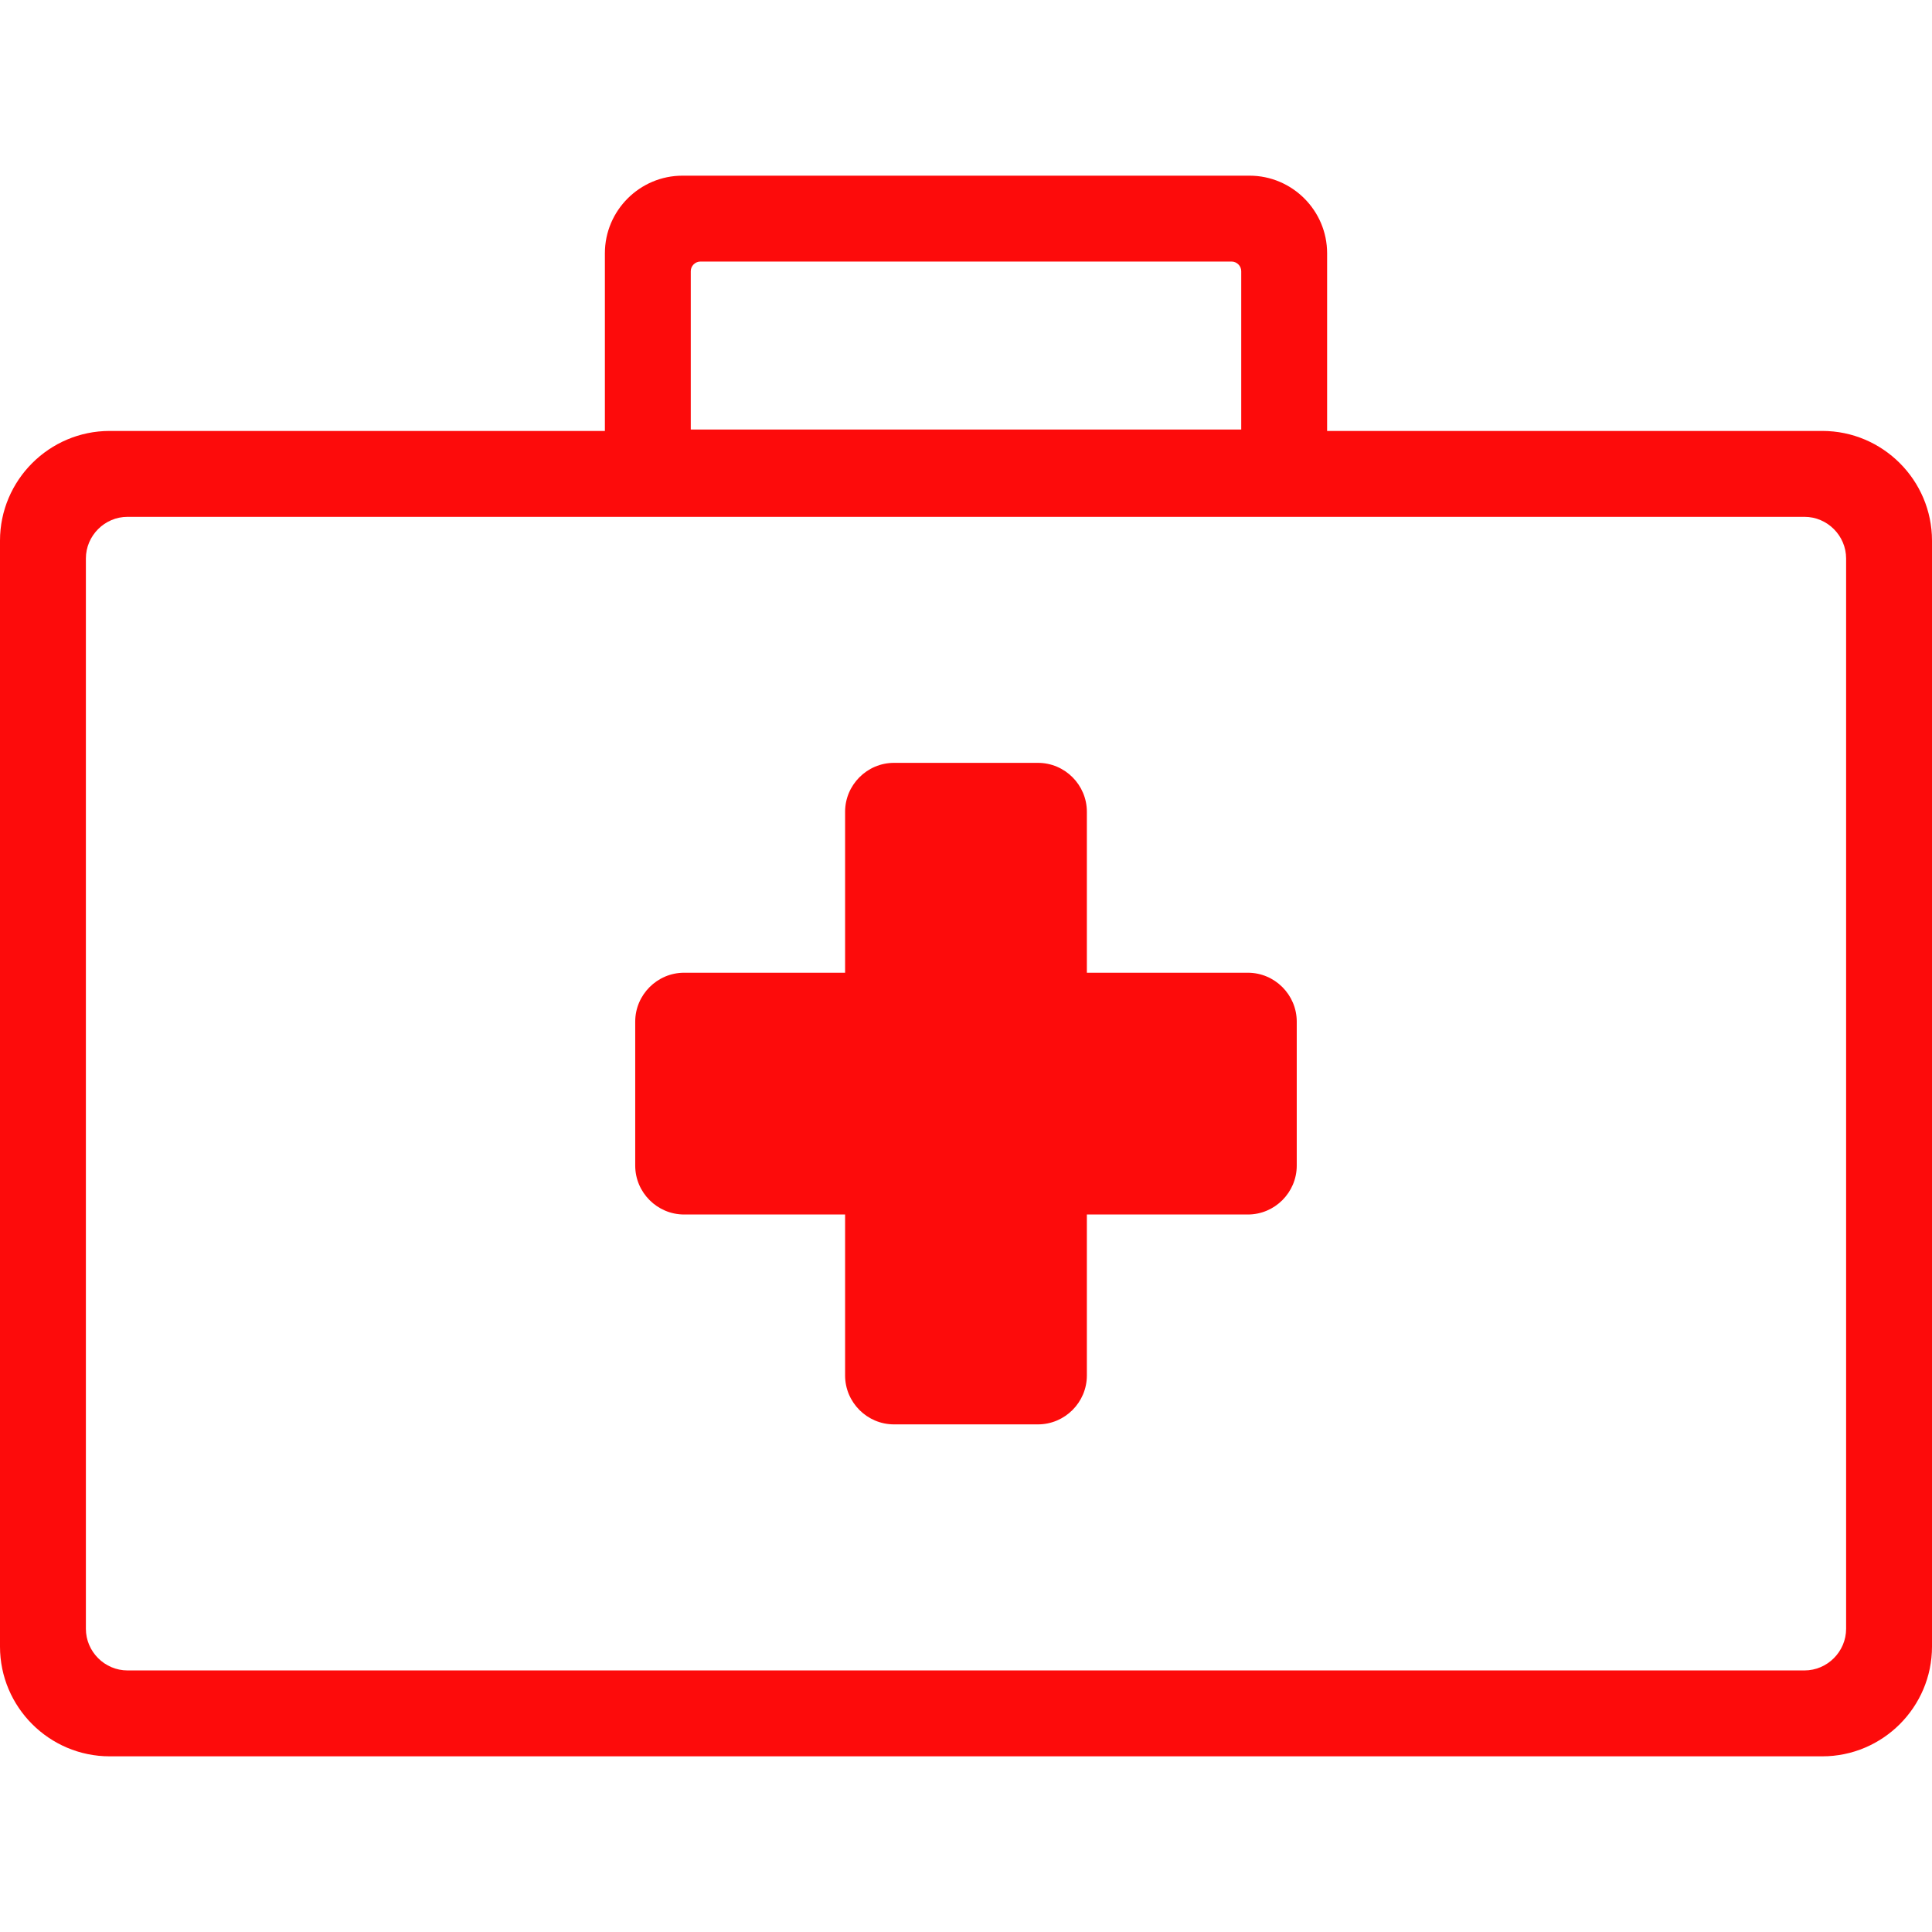
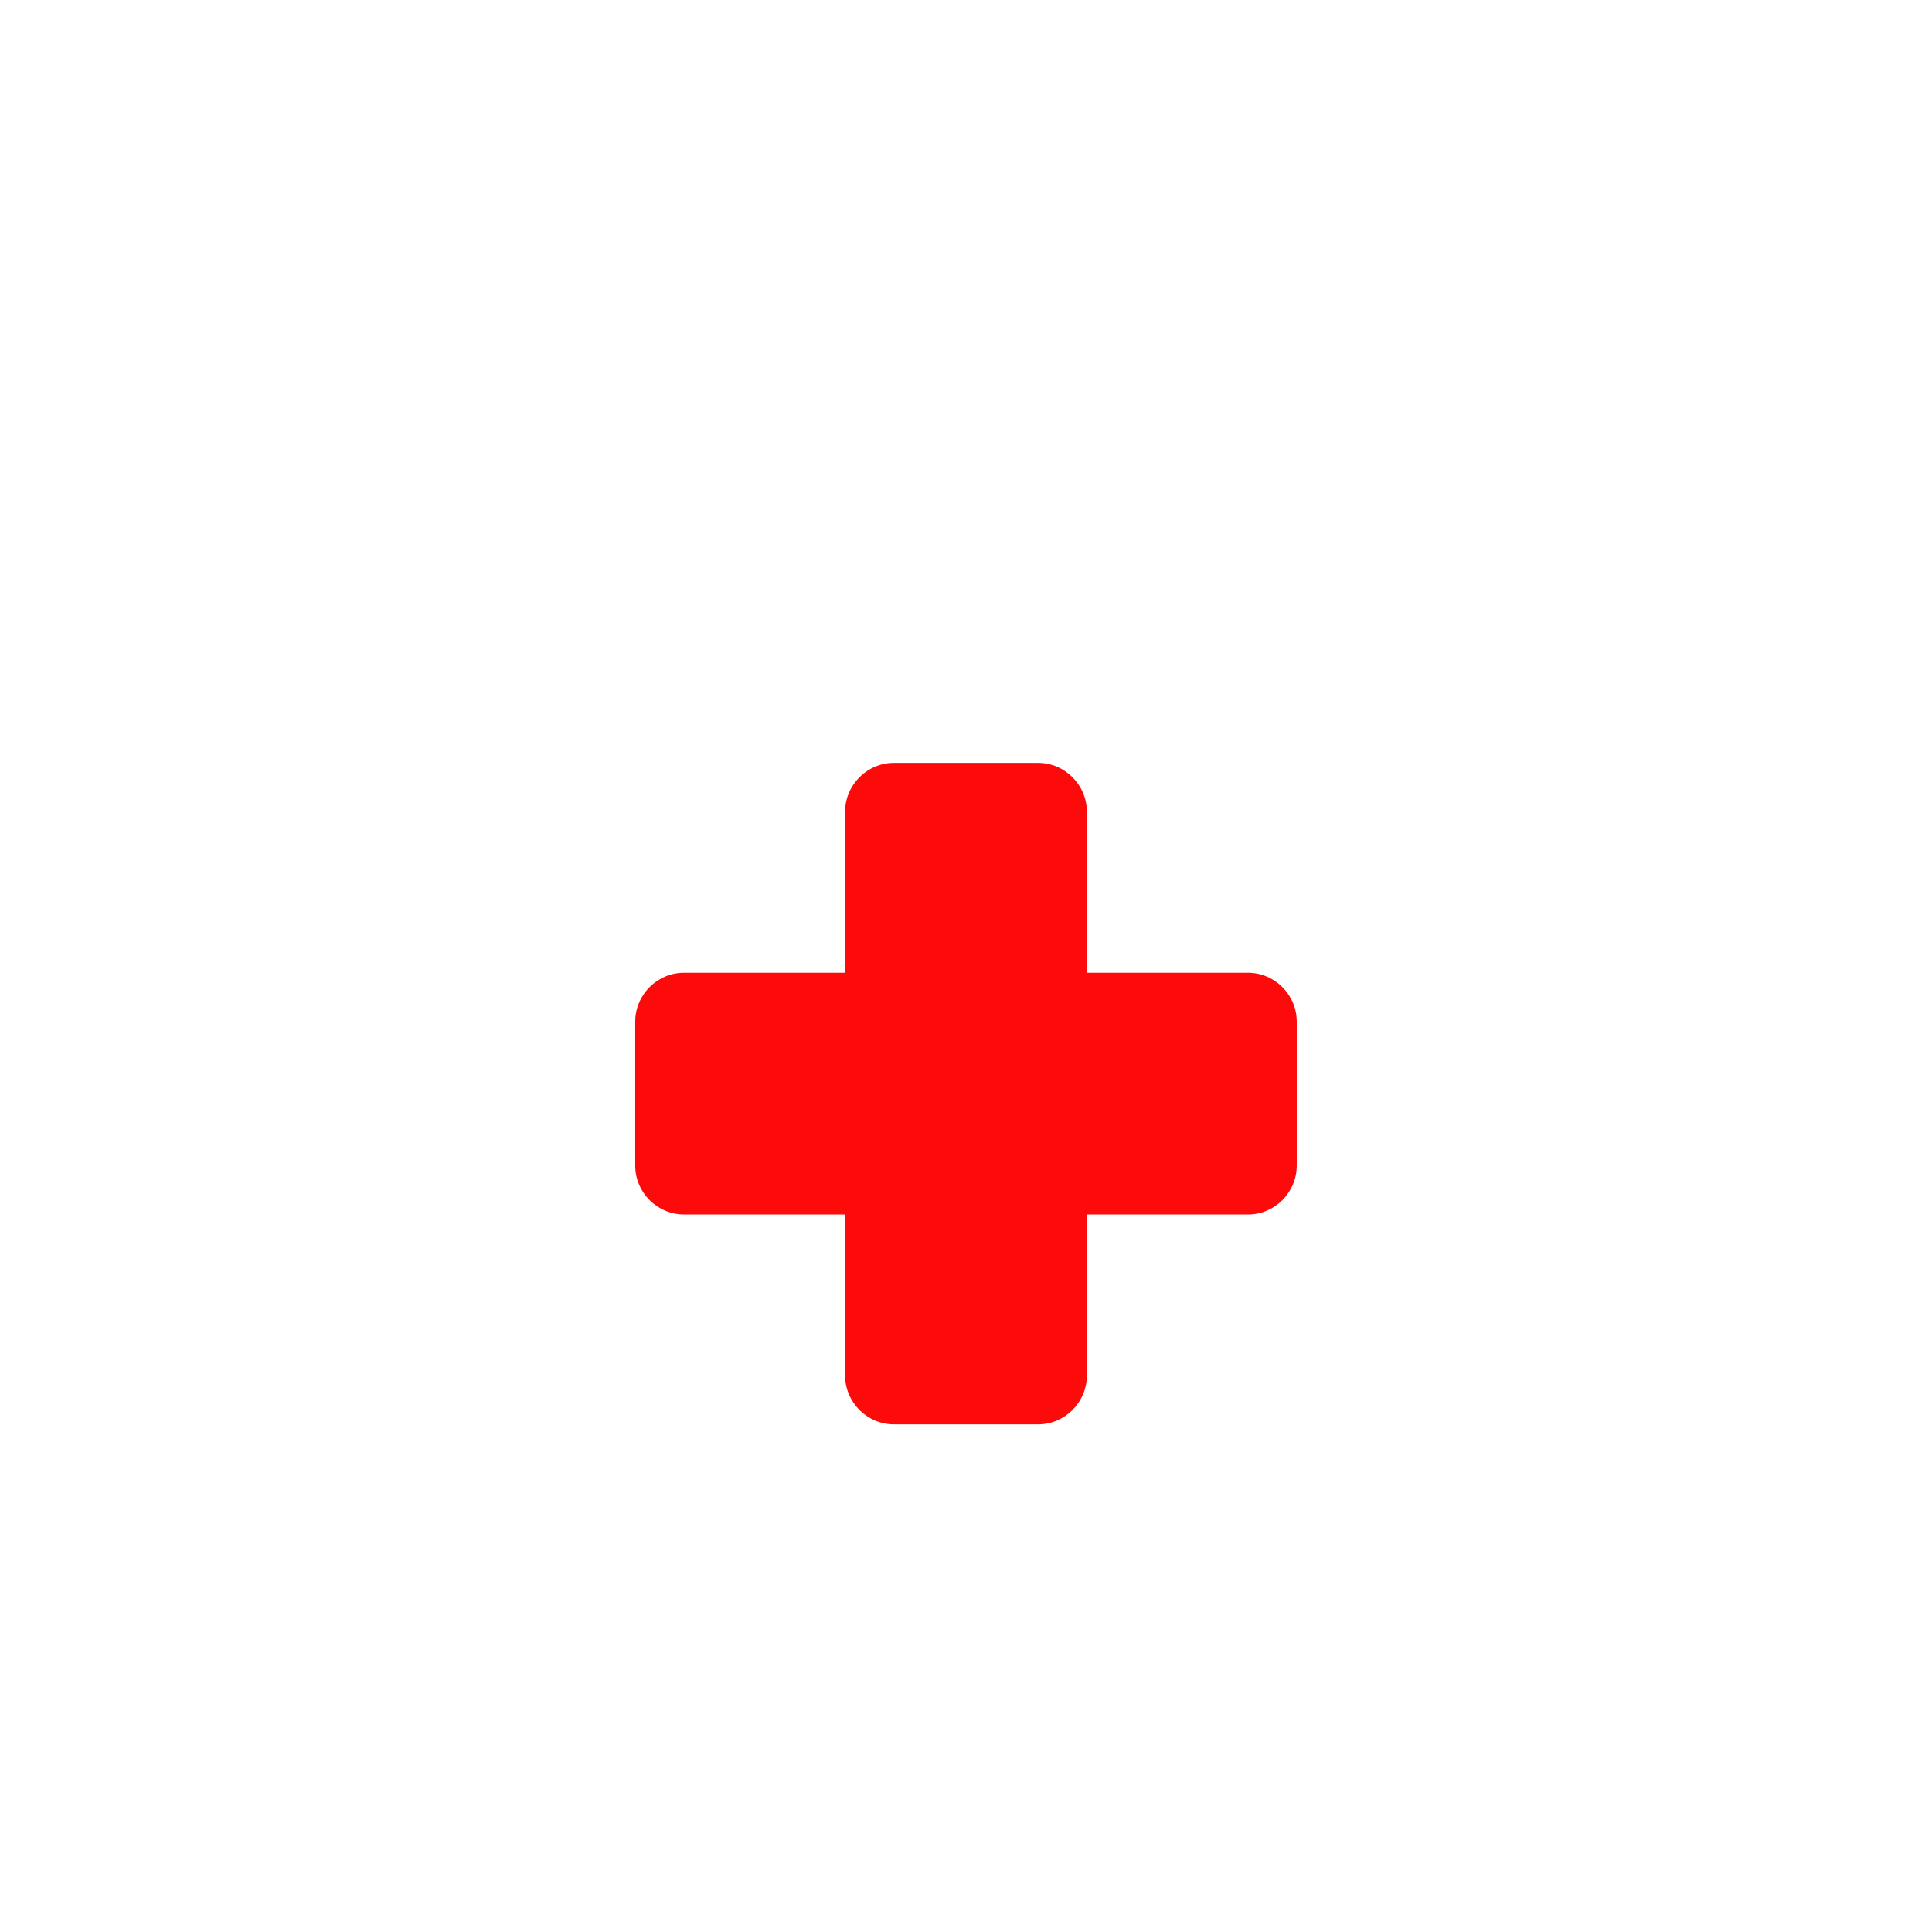
<svg xmlns="http://www.w3.org/2000/svg" width="288" height="288">
  <svg width="288" height="288" viewBox="0 0 512 418.89">
-     <path fill="#fd0b0b" d="M29.06 67.65H160.3V20.57C160.3 9.24 169.54 0 180.87 0h150.26c11.33 0 20.57 9.24 20.57 20.57v47.08h131.24c16 0 29.06 13.06 29.06 29.07v293.1c0 8.01-3.27 15.28-8.53 20.54s-12.53 8.53-20.53 8.53H29.06c-8 0-15.27-3.27-20.53-8.53C3.27 405.1 0 397.83 0 389.82V96.72c0-16.01 13.06-29.07 29.06-29.07zm297.33-44.89H185.61c-1.38 0-2.55 1.16-2.55 2.55v41.96h145.88V25.31c0-1.39-1.17-2.55-2.55-2.55zM22.76 385.09c0 6.05 4.98 11.04 11.04 11.04h444.4c6.06 0 11.04-4.99 11.04-11.04V101.45c0-6.05-4.98-11.04-11.04-11.04H33.8c-6.06 0-11.04 4.99-11.04 11.04v283.64z" class="color000 svgShape" />
    <path fill="#fd0b0b" d="M236.92 155.61h38.15c7.13 0 12.96 5.83 12.96 12.96v42.66h42.67c7.12 0 12.95 5.83 12.95 12.96v38.15c0 7.13-5.83 12.96-12.95 12.96h-42.67v42.66c0 7.13-5.83 12.96-12.96 12.96h-38.15c-7.13 0-12.96-5.83-12.96-12.96V275.3H181.3c-7.13 0-12.96-5.83-12.96-12.96v-38.15c0-7.13 5.83-12.96 12.96-12.96h42.66v-42.66c0-7.13 5.83-12.96 12.96-12.96z" class="colorD8453E svgShape" />
  </svg>
</svg>